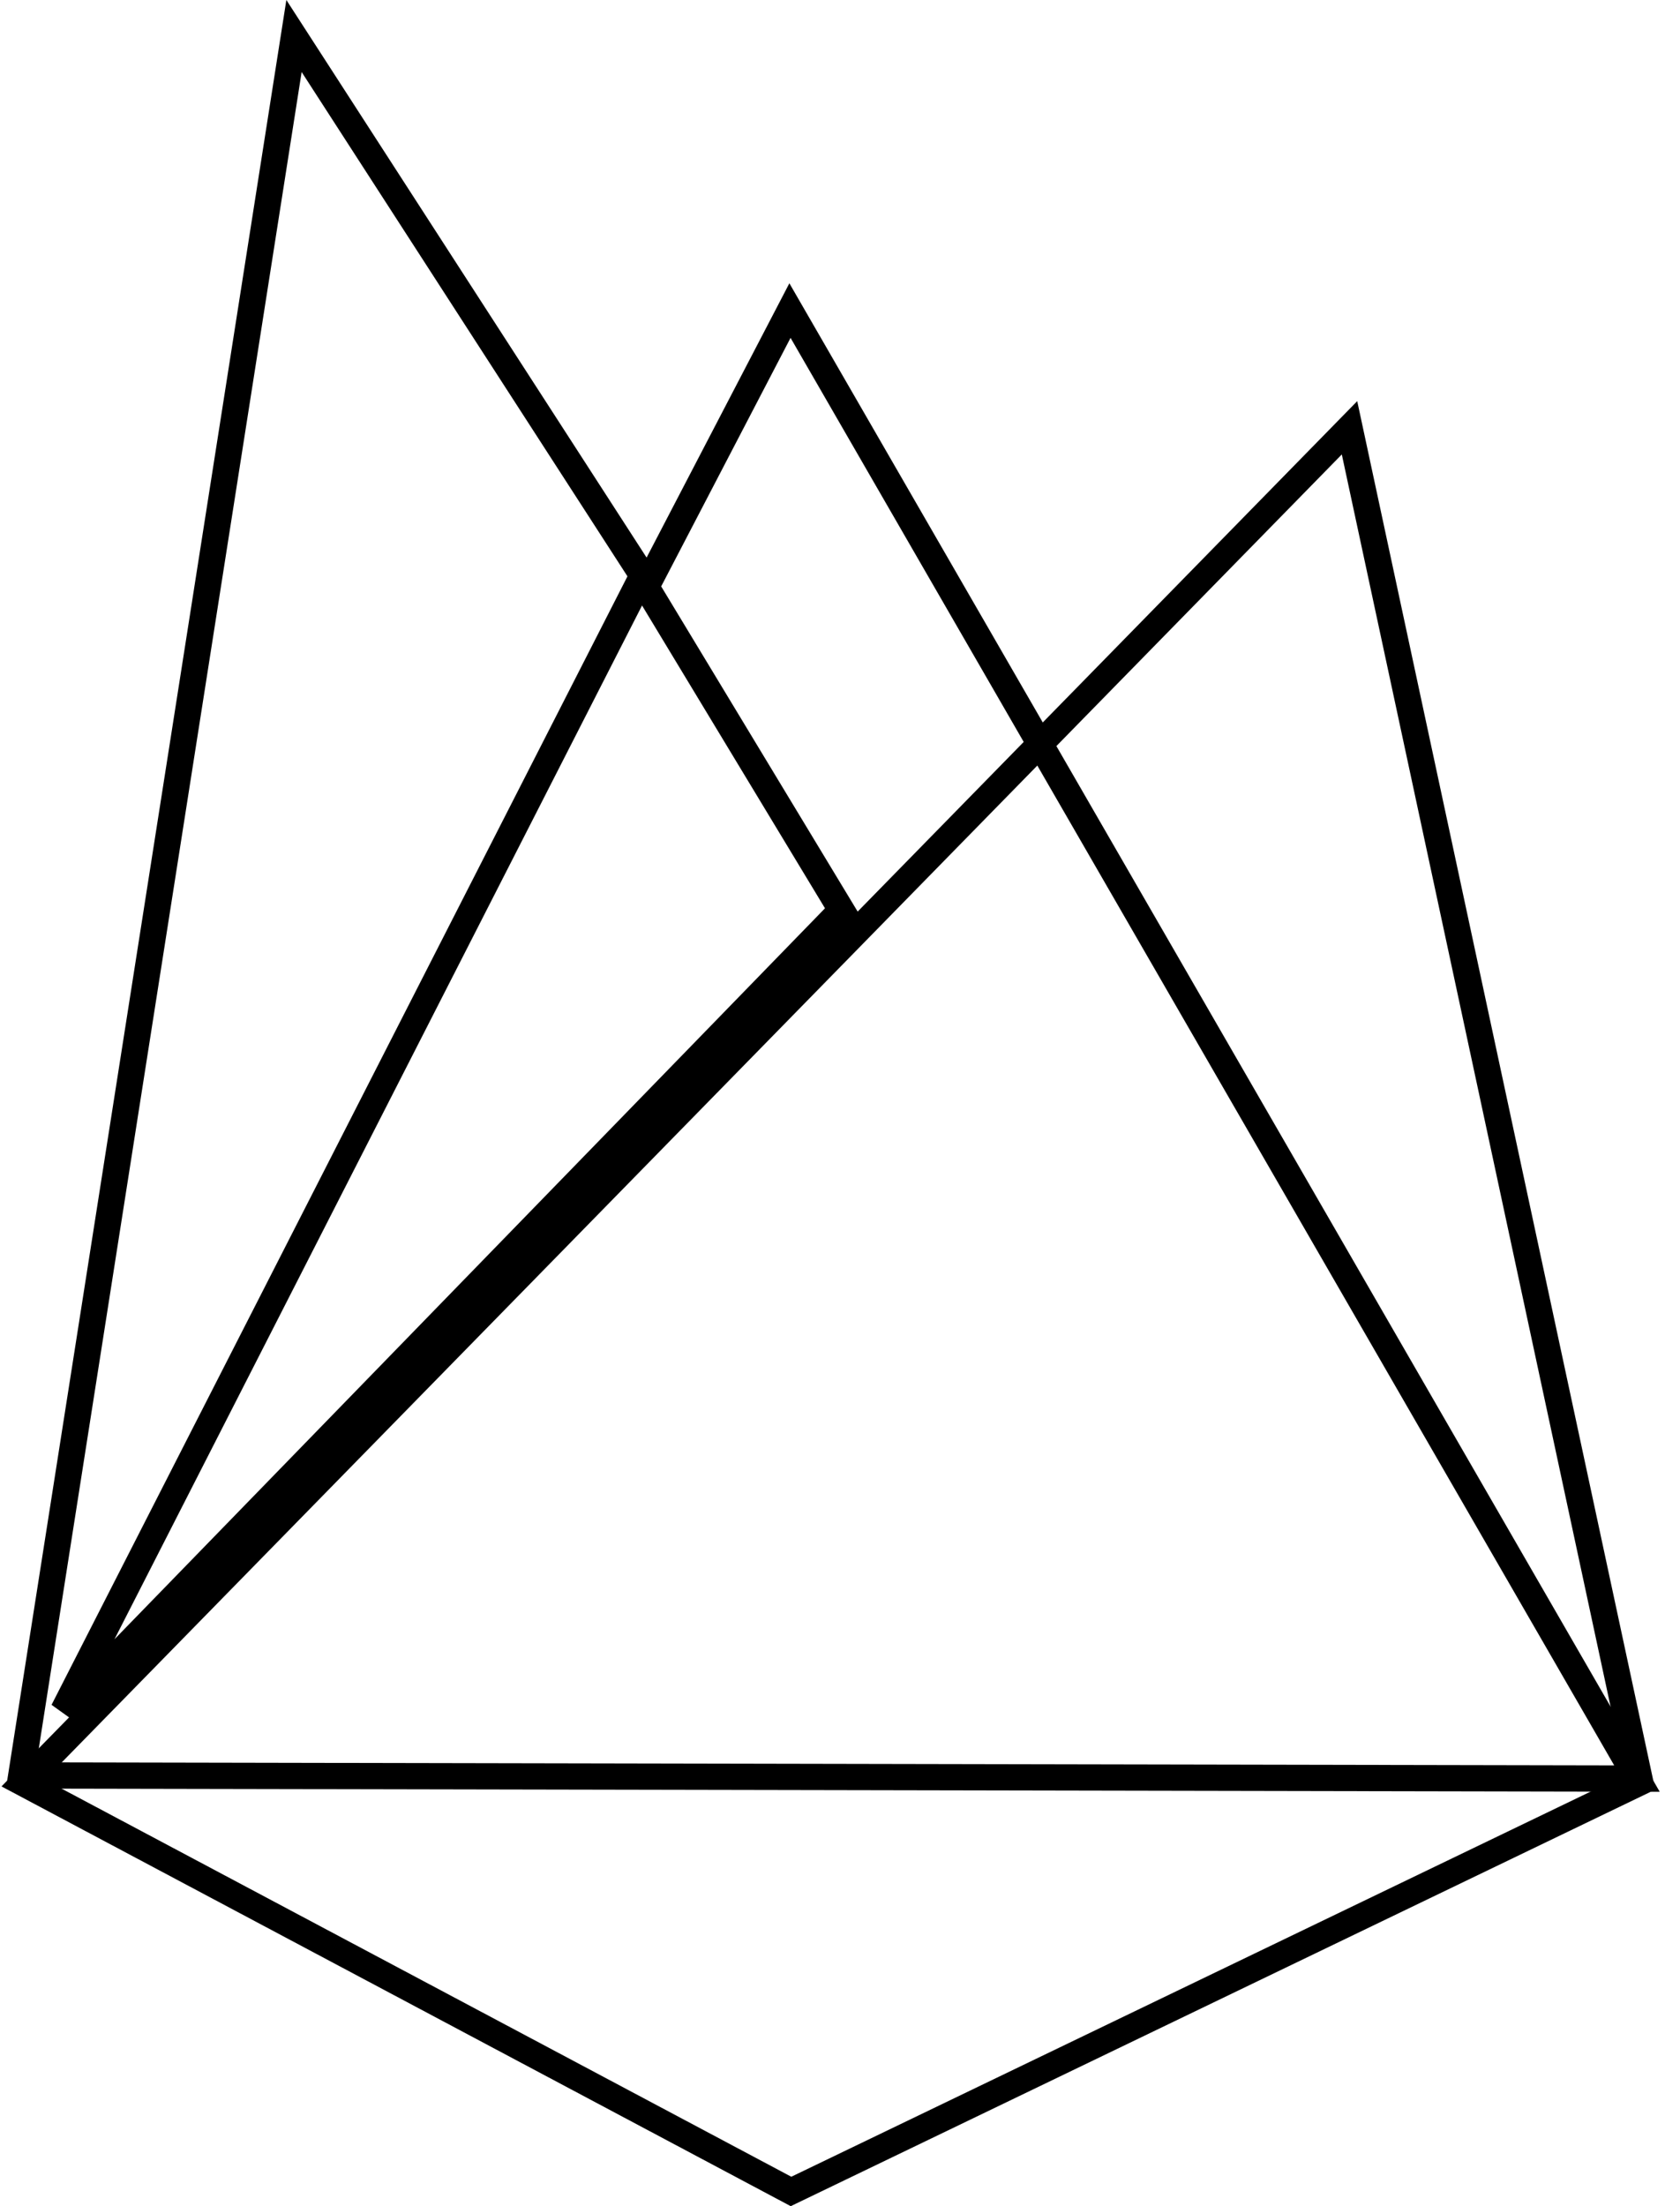
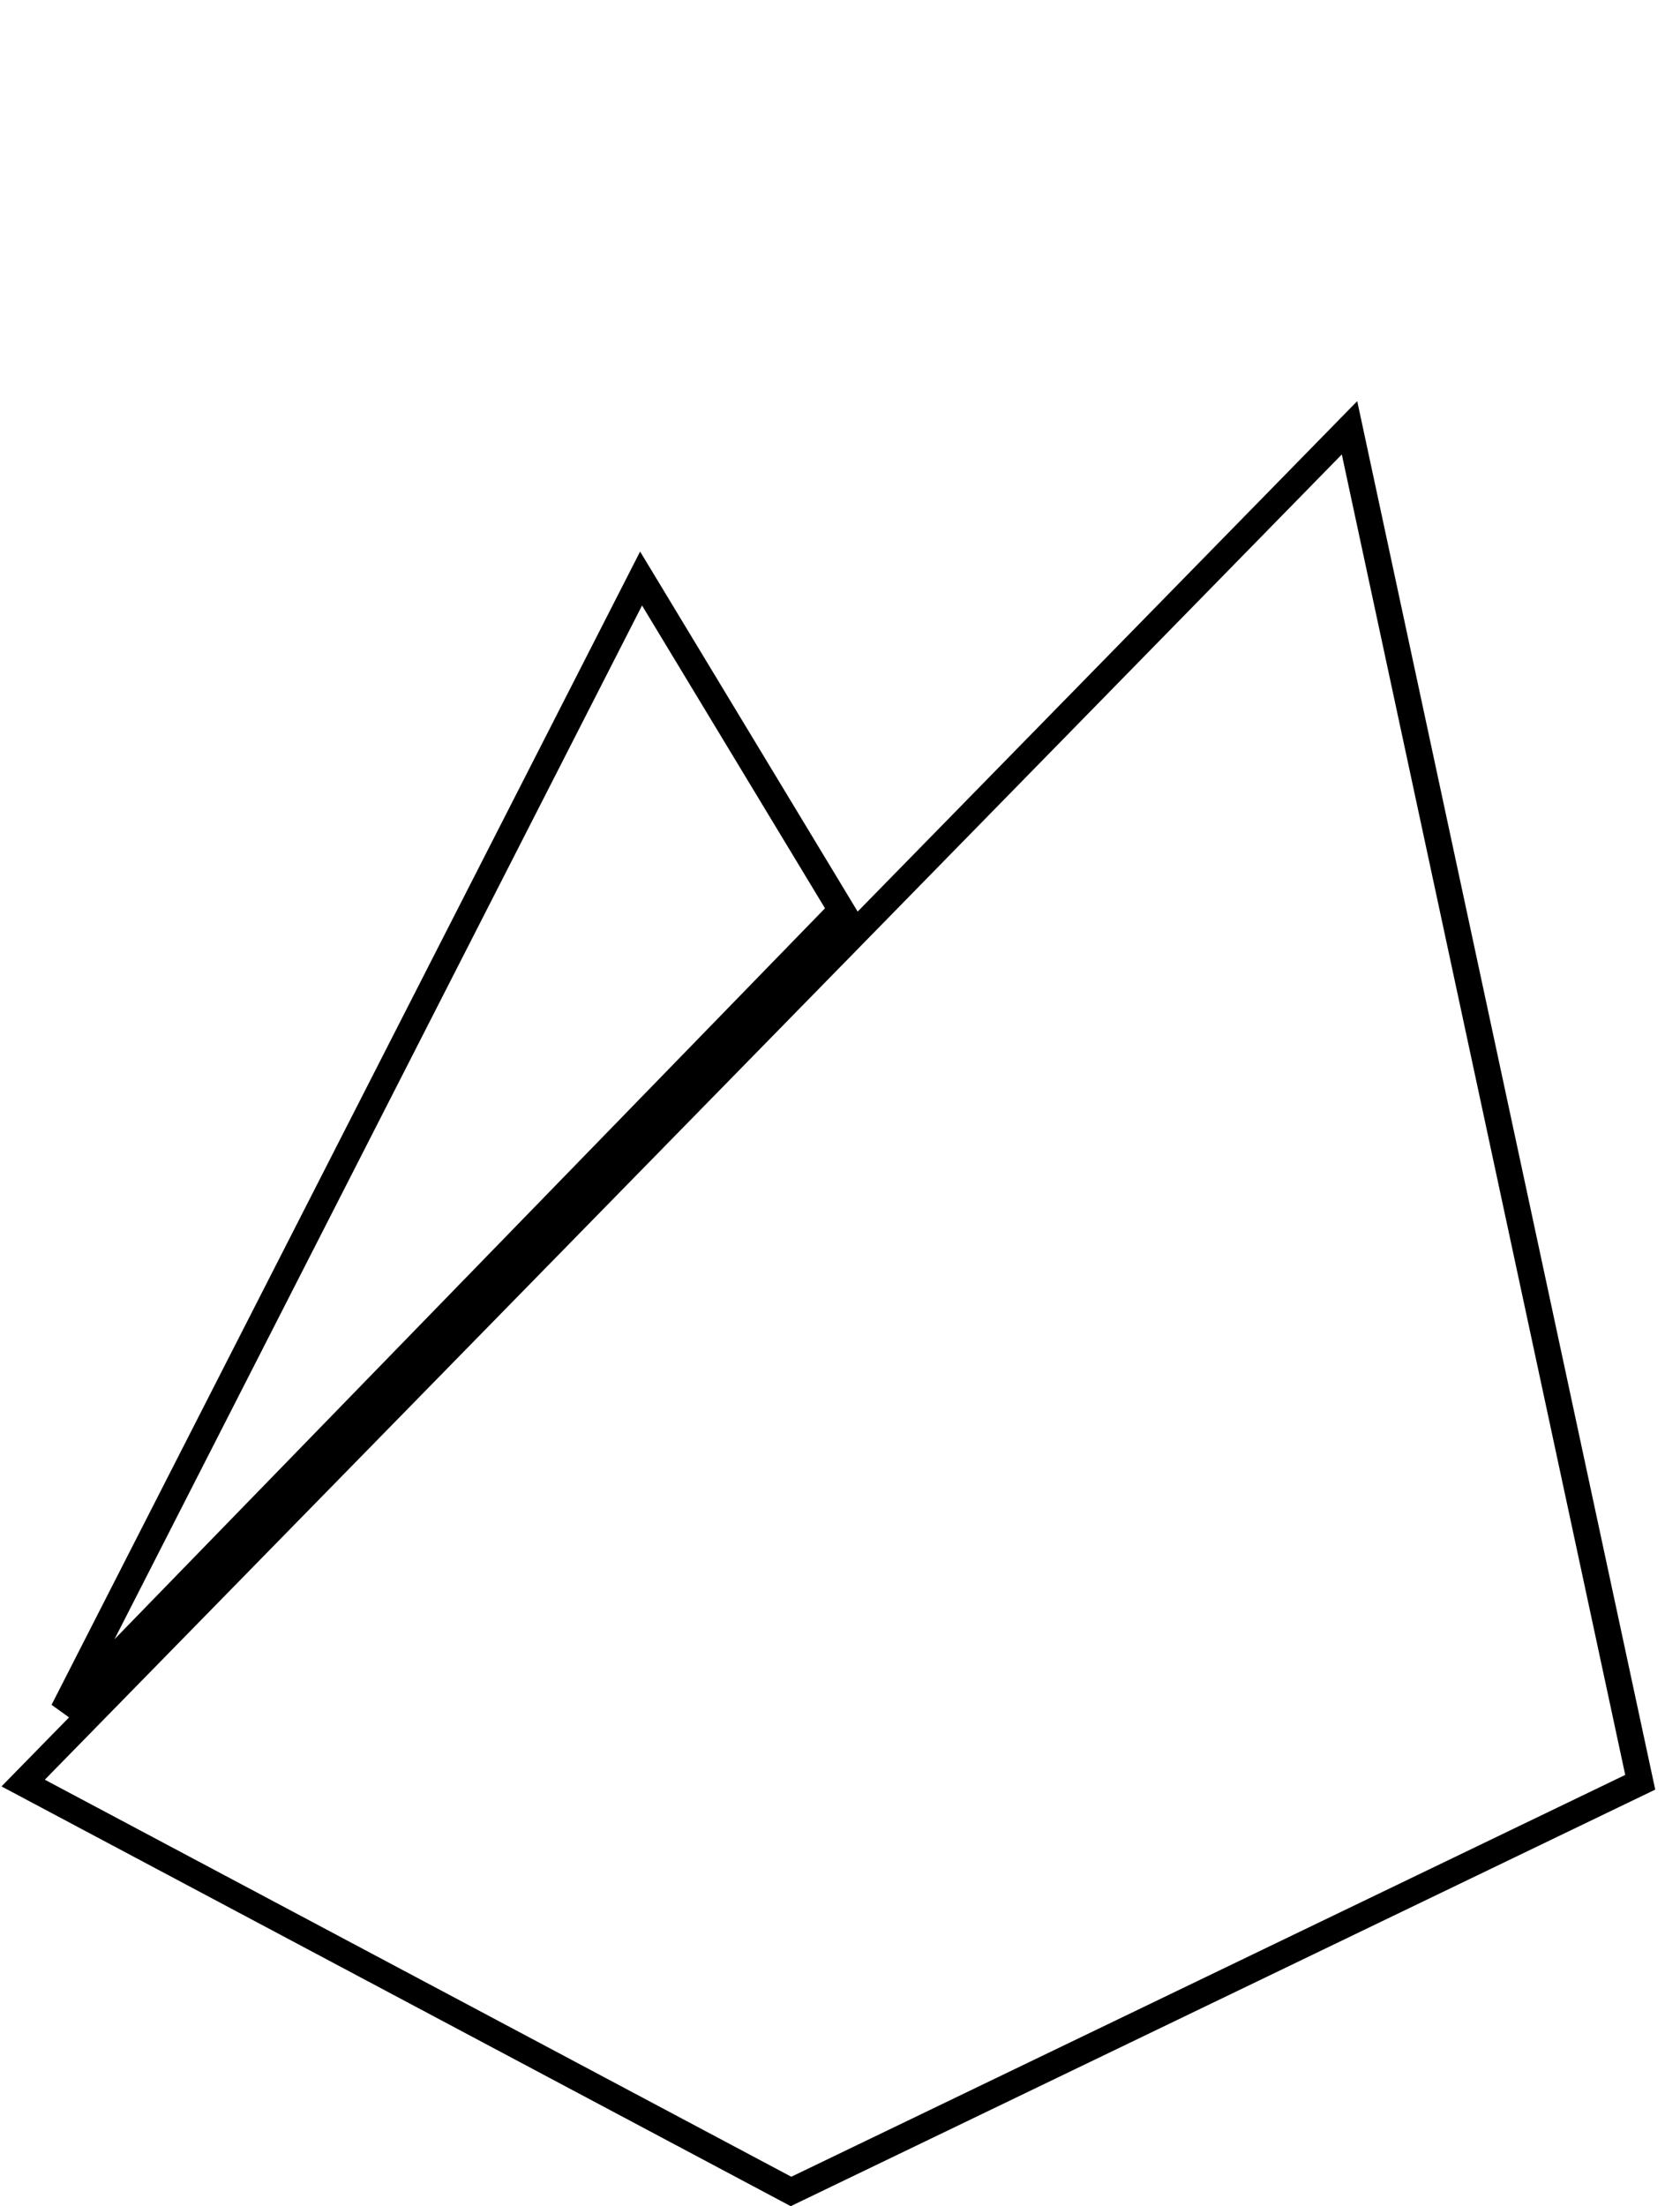
<svg xmlns="http://www.w3.org/2000/svg" width="64" height="84" viewBox="0 0 64 84" fill="none">
-   <path d="M25.076 21.46l5.018-9.635L62.36 67.719.81 67.6 11.2 1.371l13.012 20.13.467.721.397-.762z" stroke="#000" />
  <path d="M62.485 67.86L30.134 83.44.882 67.89 51.41 16.288 62.485 67.86zM32.056 34.655L2.409 65.139l22.013-43.112 7.634 12.628z" stroke="#000" />
</svg>